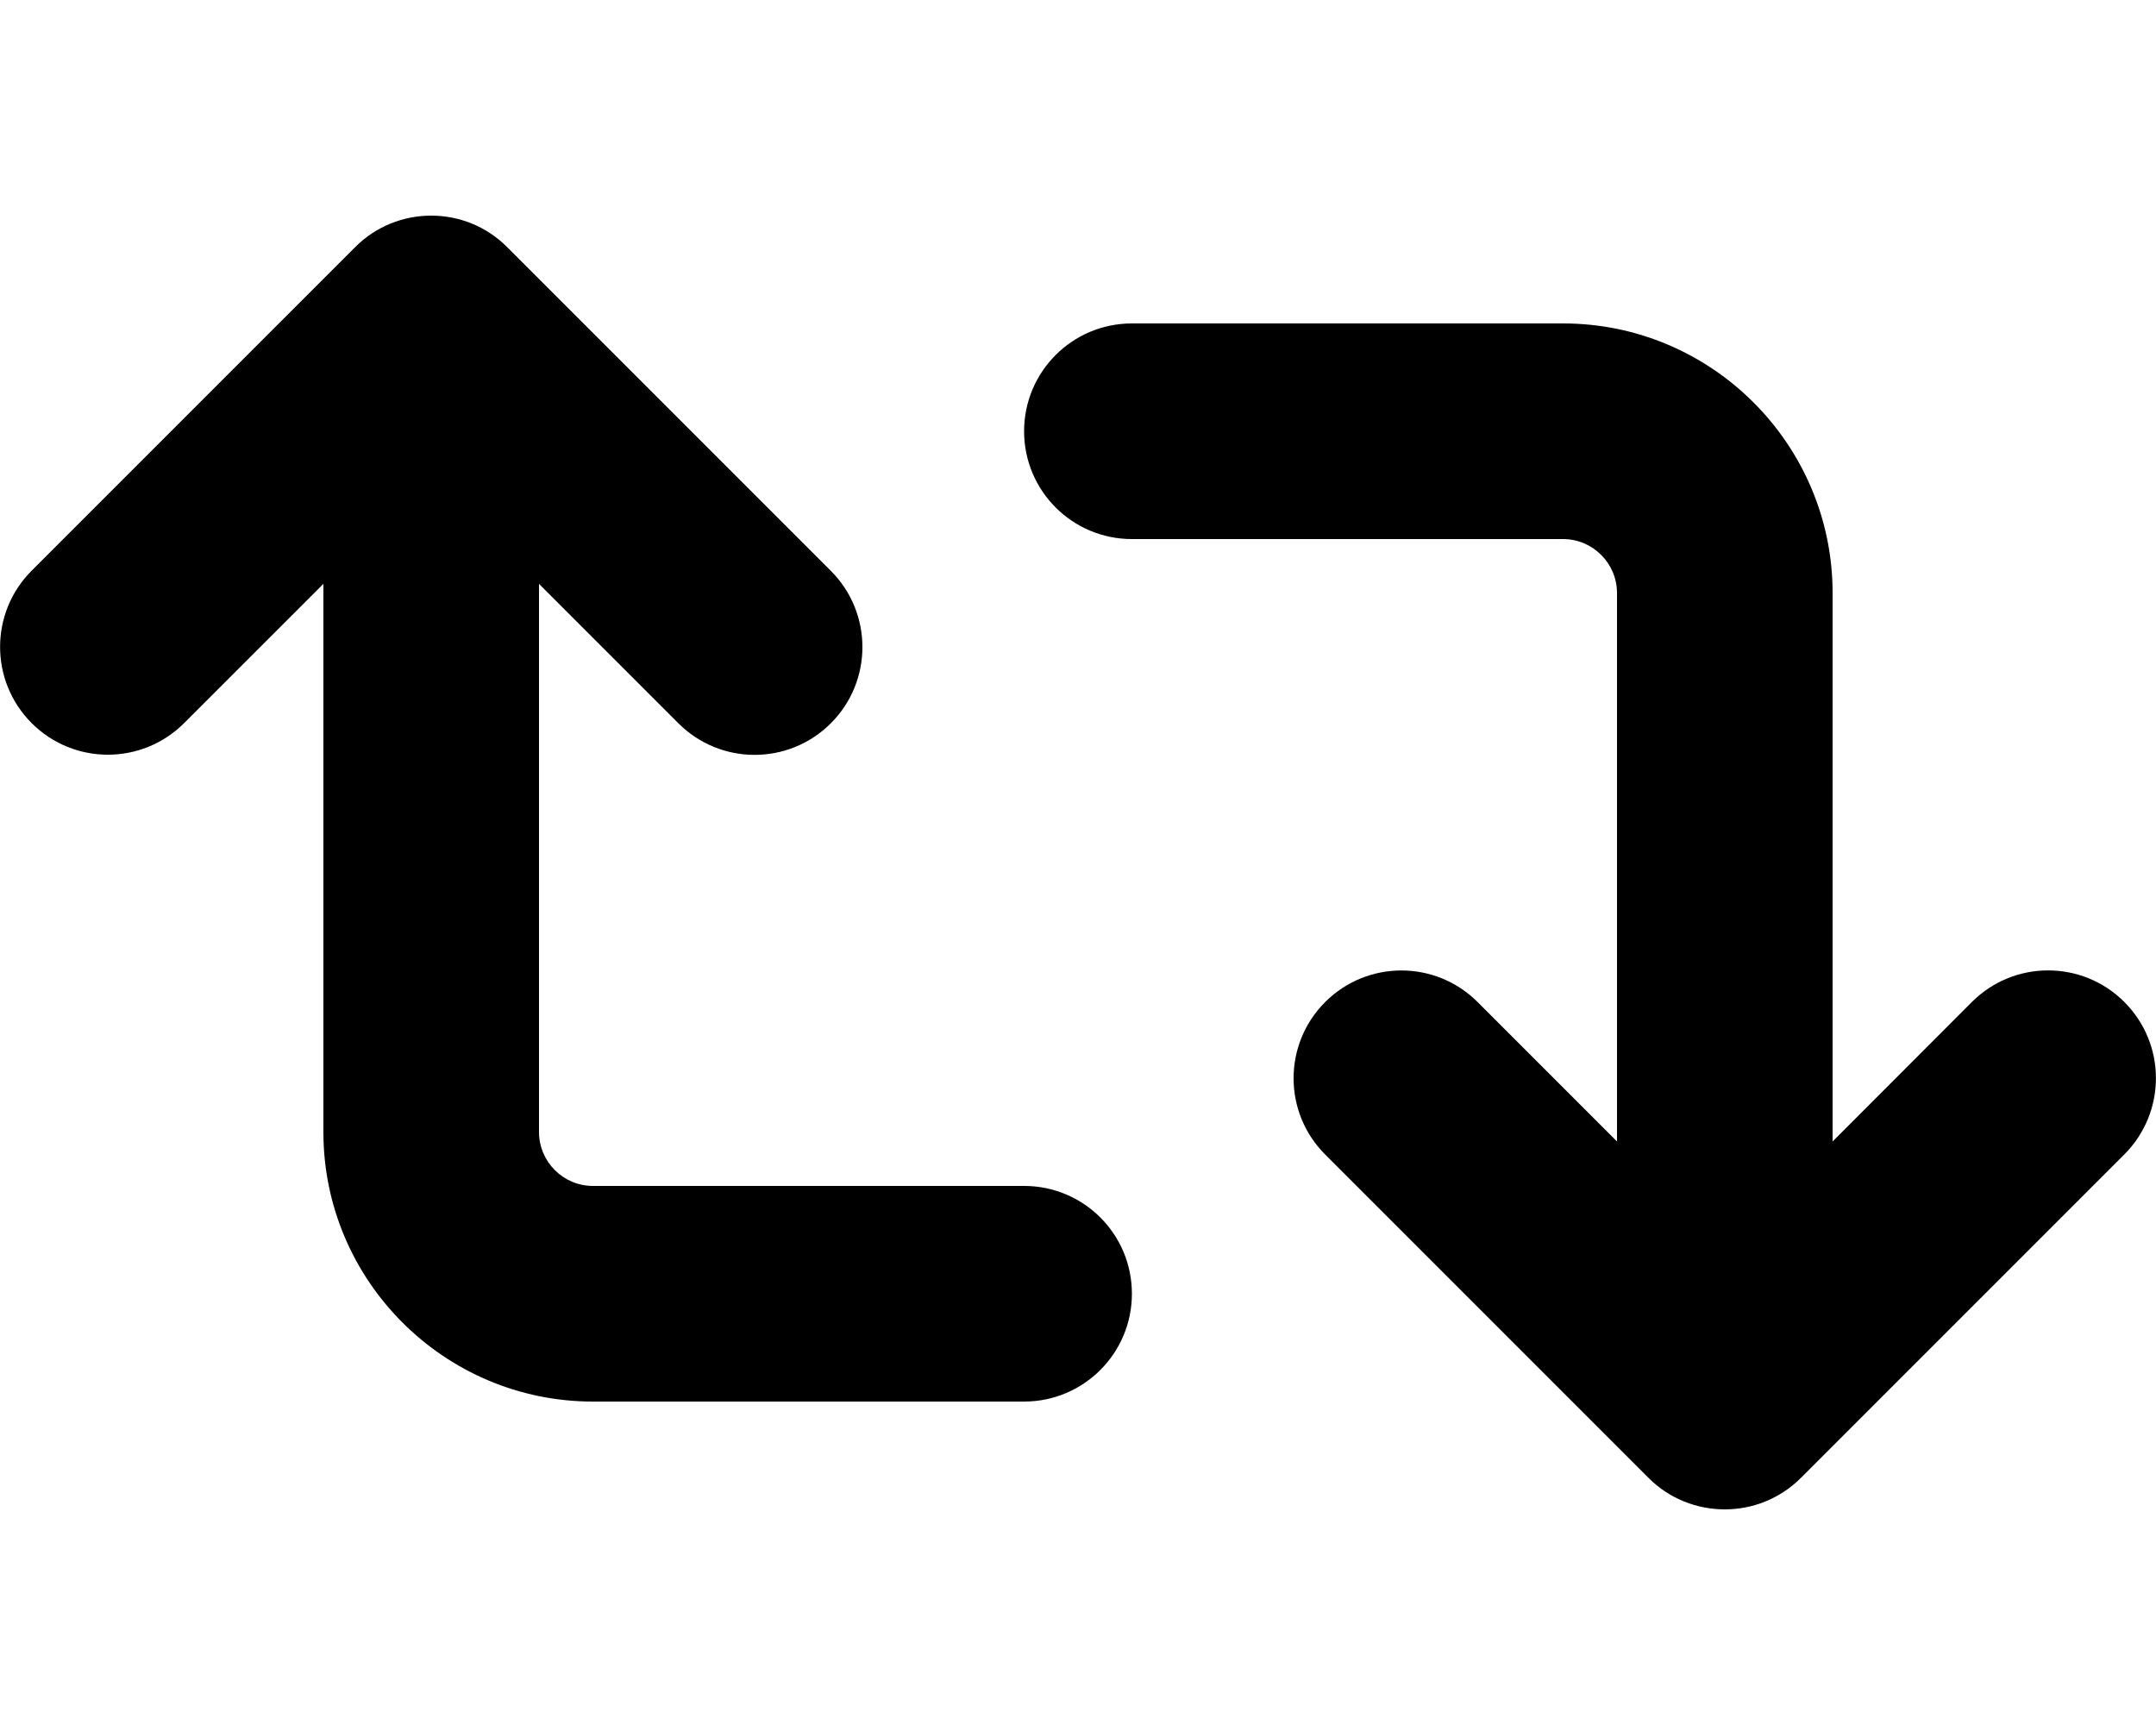
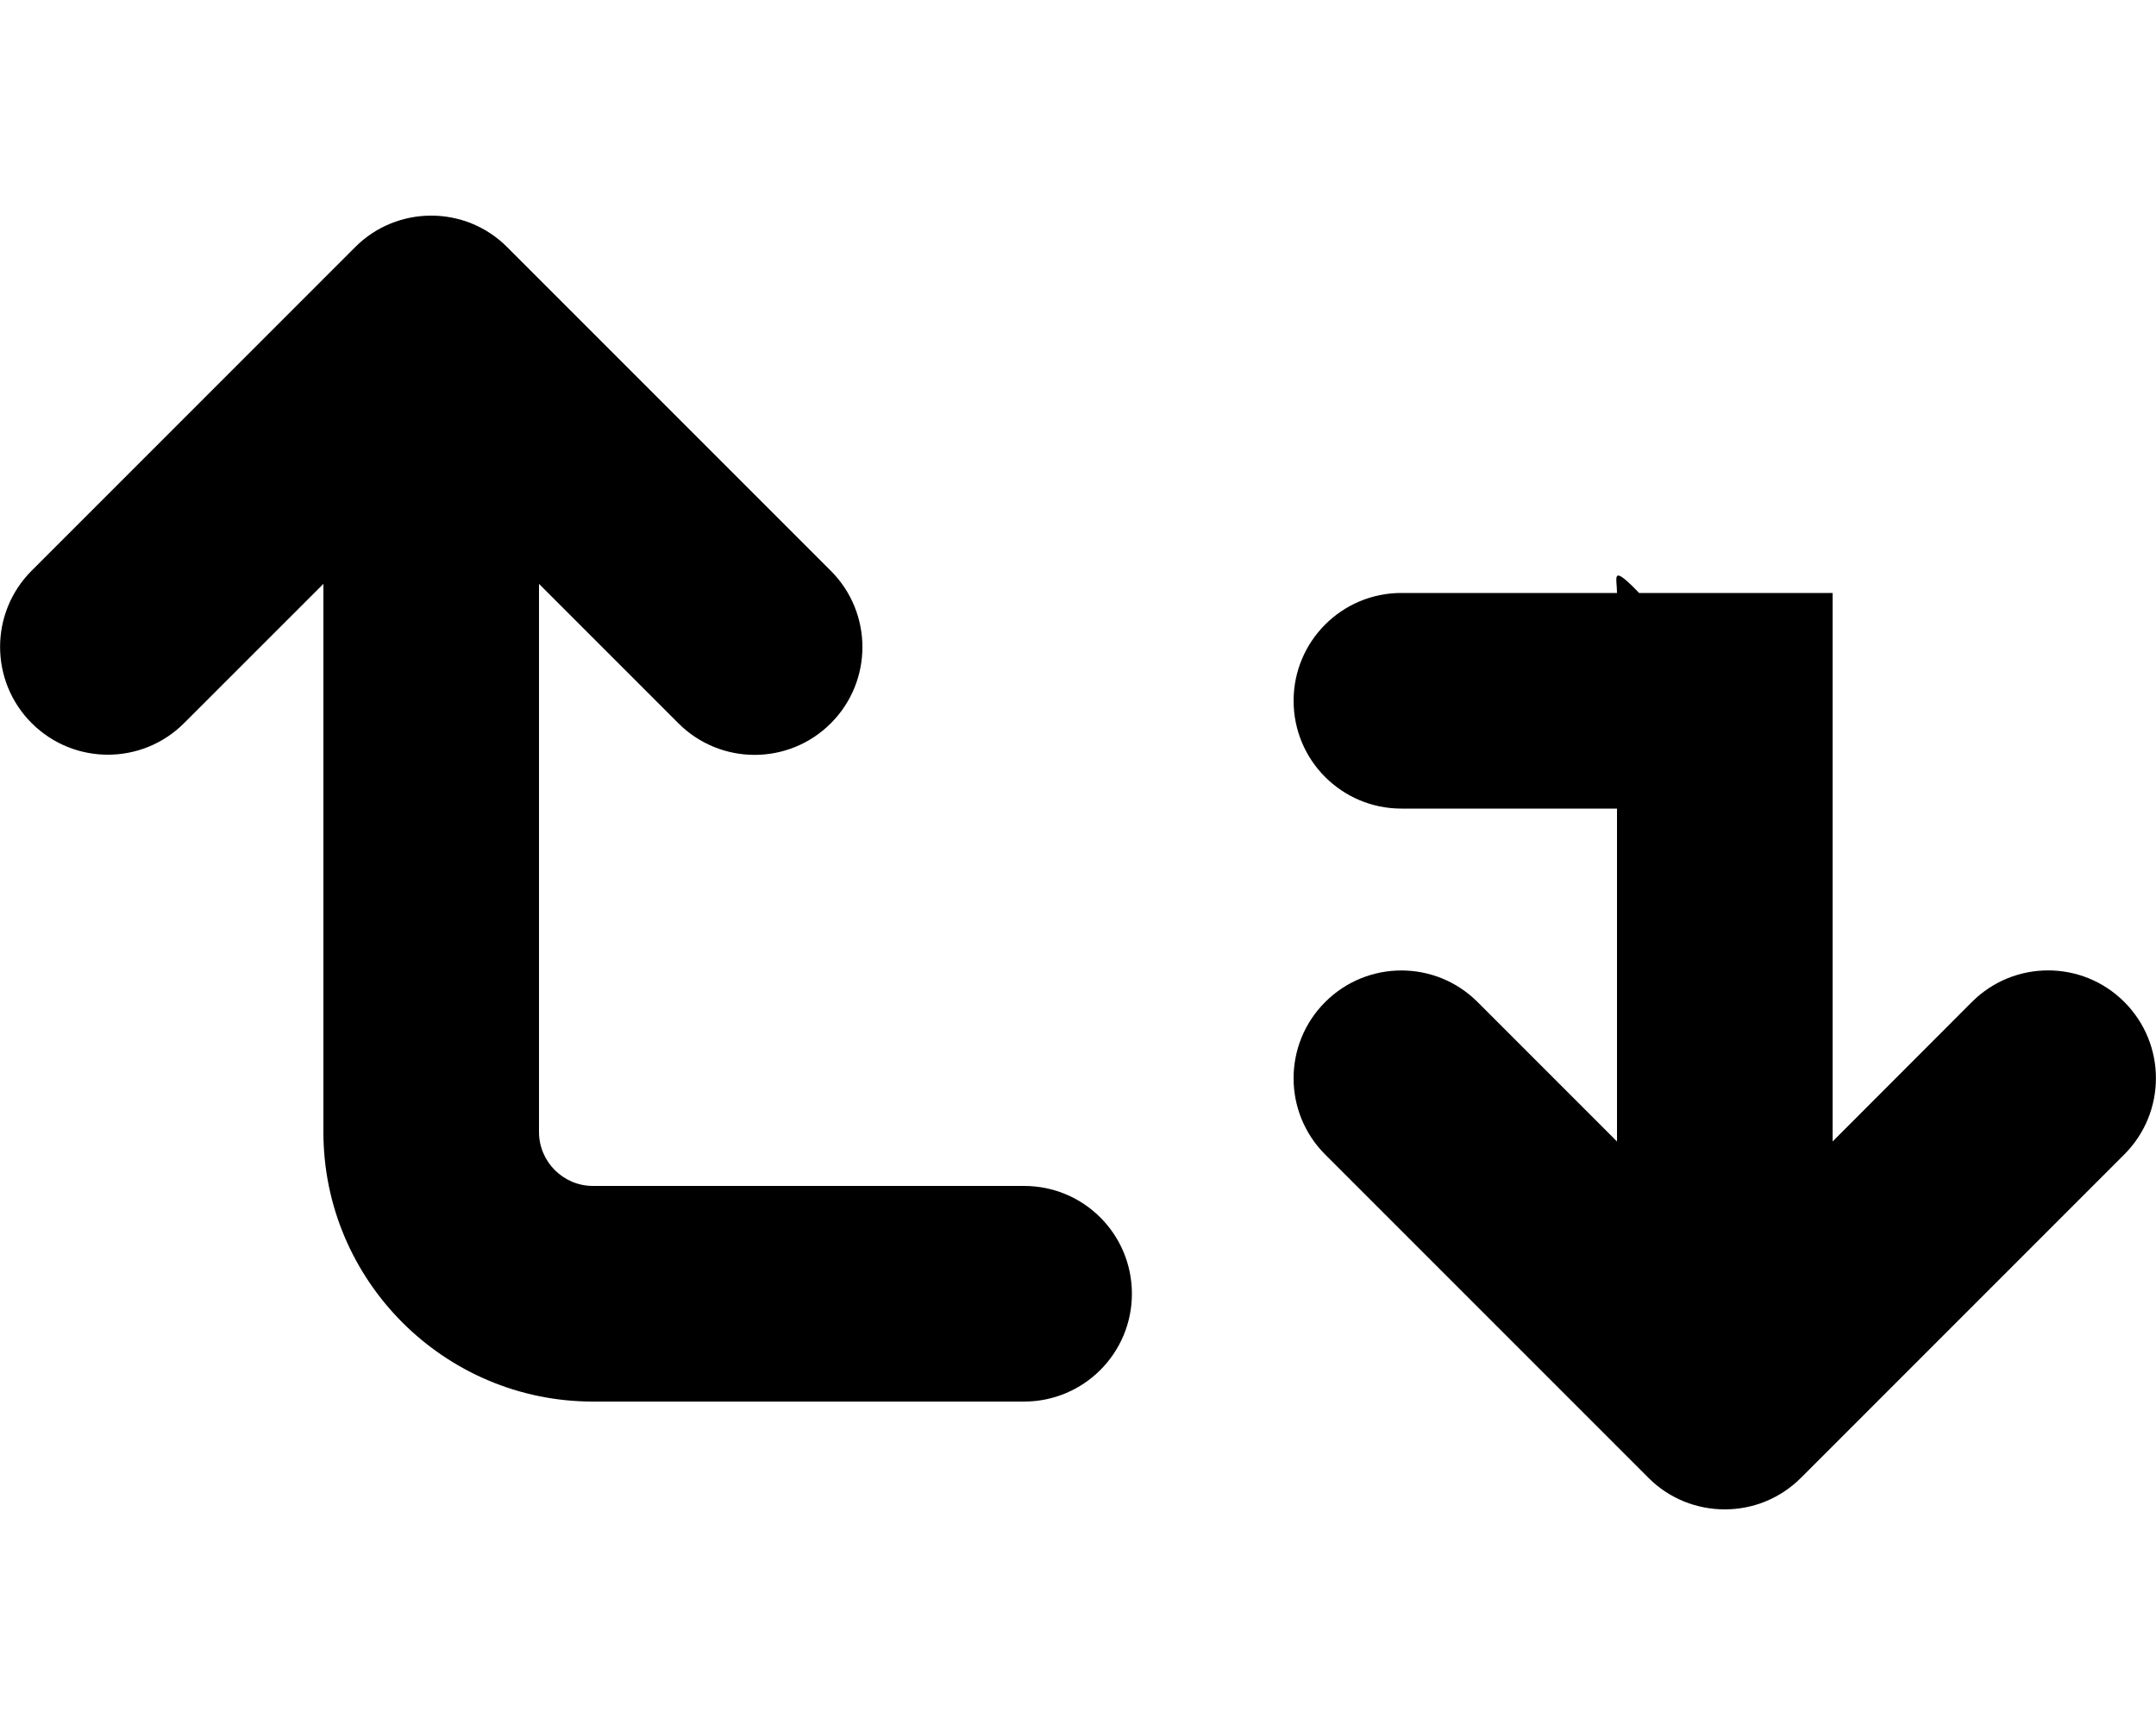
<svg xmlns="http://www.w3.org/2000/svg" viewBox="0 0 640 512">
-   <path d="M630.6 297.4c-12.5-12.5-32.75-12.5-45.25 0L544 338.8V176C544 131.9 508.1 96 464 96h-128c-17.67 0-32 14.31-32 32s14.33 32 32 32h128C472.8 160 480 167.2 480 176v162.8l-41.38-41.38c-12.5-12.5-32.75-12.5-45.25 0s-12.5 32.75 0 45.25l96 96C495.6 444.9 503.8 448 512 448s16.37-3.125 22.62-9.375l96-96C643.1 330.1 643.1 309.9 630.6 297.4zM304 352h-128C167.2 352 160 344.8 160 336V173.3l41.38 41.38c12.5 12.5 32.75 12.5 45.25 0s12.5-32.75 0-45.25l-96-96C144.4 67.13 136.2 64 128 64S111.6 67.13 105.4 73.38l-96 96c-12.5 12.5-12.5 32.75 0 45.25s32.75 12.5 45.25 0L96 173.3V336C96 380.1 131.9 416 176 416h128c17.67 0 32-14.31 32-32S321.7 352 304 352z" />
+   <path d="M630.6 297.4c-12.5-12.5-32.75-12.5-45.25 0L544 338.8V176h-128c-17.67 0-32 14.31-32 32s14.33 32 32 32h128C472.8 160 480 167.2 480 176v162.8l-41.38-41.38c-12.5-12.5-32.75-12.5-45.25 0s-12.5 32.75 0 45.25l96 96C495.6 444.9 503.8 448 512 448s16.37-3.125 22.62-9.375l96-96C643.1 330.1 643.1 309.9 630.6 297.4zM304 352h-128C167.2 352 160 344.8 160 336V173.3l41.38 41.38c12.5 12.5 32.75 12.5 45.25 0s12.5-32.75 0-45.25l-96-96C144.4 67.13 136.2 64 128 64S111.6 67.13 105.4 73.38l-96 96c-12.5 12.5-12.5 32.75 0 45.25s32.75 12.5 45.25 0L96 173.3V336C96 380.1 131.9 416 176 416h128c17.67 0 32-14.31 32-32S321.7 352 304 352z" />
</svg>